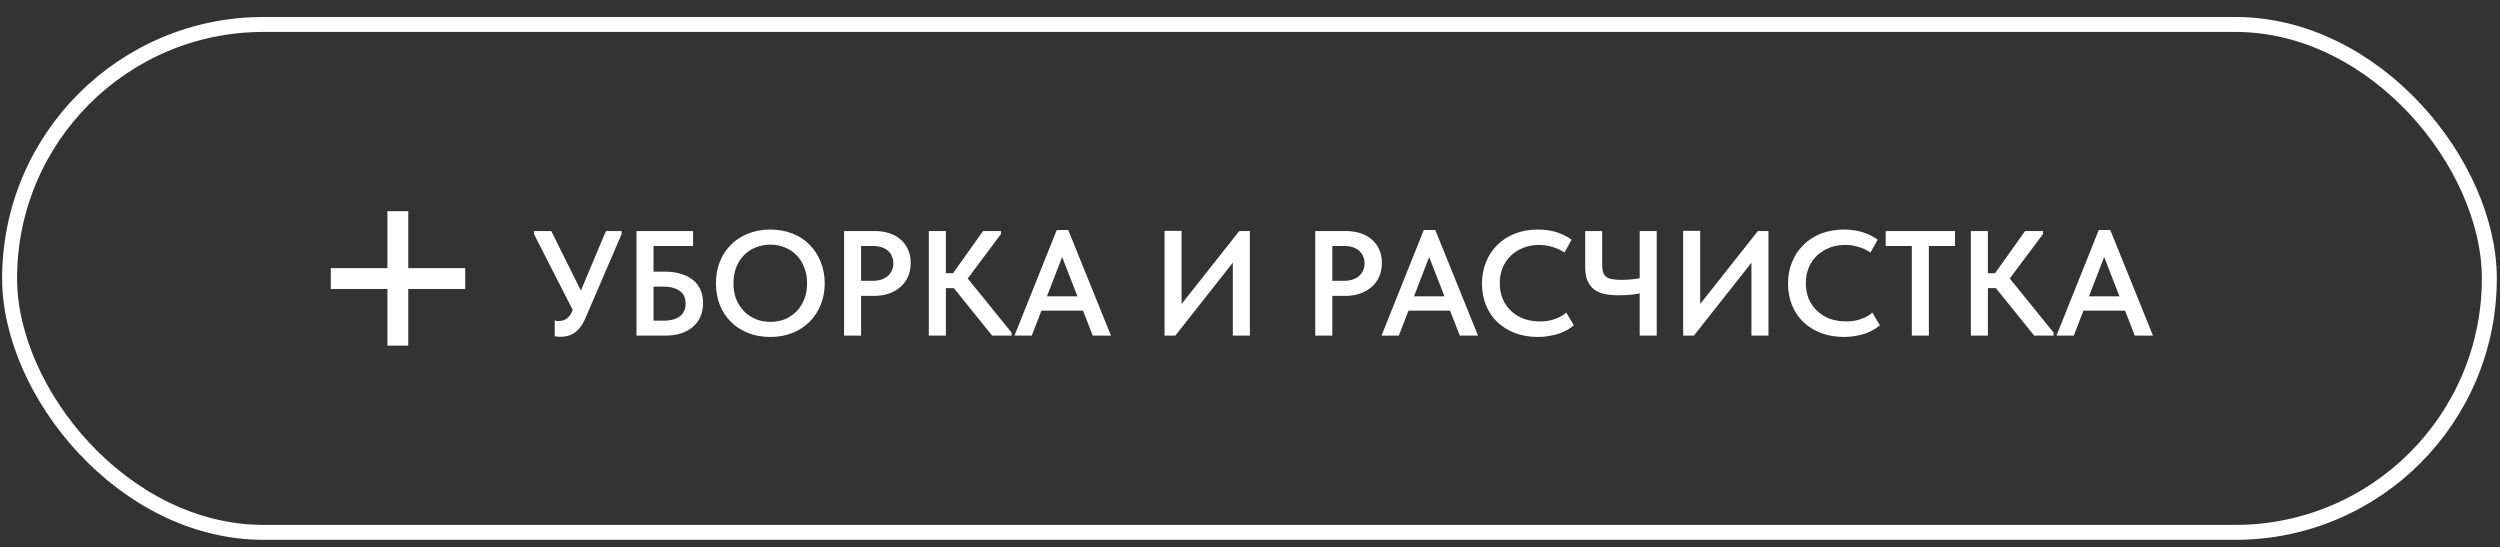
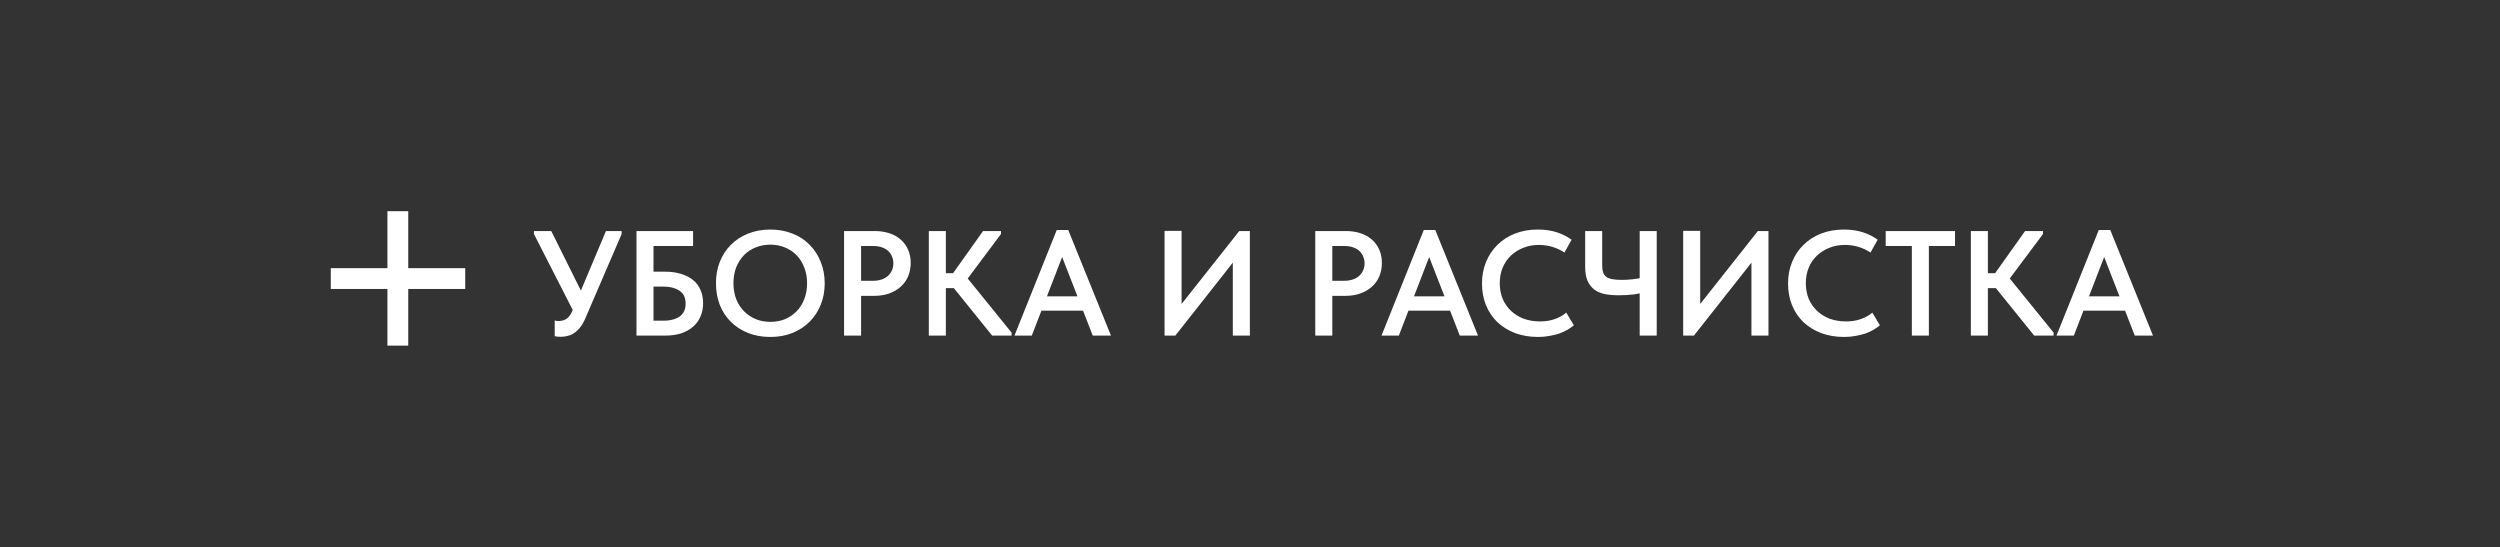
<svg xmlns="http://www.w3.org/2000/svg" width="137" height="30" viewBox="0 0 137 30" fill="none">
  <rect x="0" y="0" width="137" height="30" fill="#333333" stroke="none" />
-   <rect x="0.526" y="1.34" width="135.89" height="27.833" rx="13.916" stroke="white" stroke-width="0.819" />
  <path d="M30.733 18.457C30.673 18.457 30.616 18.454 30.561 18.449C30.512 18.443 30.458 18.435 30.398 18.424V17.565C30.441 17.576 30.482 17.584 30.52 17.589C30.564 17.589 30.605 17.589 30.643 17.589C30.725 17.589 30.799 17.578 30.864 17.556C30.935 17.535 31.001 17.502 31.061 17.458C31.126 17.409 31.183 17.349 31.233 17.278C31.287 17.202 31.336 17.109 31.38 17L33.205 12.661H34.065V12.825L32.092 17.409C32.005 17.622 31.907 17.797 31.797 17.933C31.694 18.064 31.582 18.17 31.462 18.252C31.347 18.329 31.227 18.381 31.102 18.408C30.982 18.441 30.859 18.457 30.733 18.457ZM31.527 17.262L29.26 12.825V12.661H30.209L32.108 16.476L31.527 17.262ZM34.879 18.391V12.661H37.981V13.48H35.812V14.888H36.442C36.775 14.888 37.07 14.929 37.327 15.011C37.583 15.087 37.801 15.199 37.981 15.346C38.161 15.493 38.298 15.676 38.391 15.895C38.483 16.108 38.53 16.348 38.53 16.615C38.53 16.888 38.481 17.134 38.383 17.352C38.29 17.57 38.153 17.756 37.973 17.909C37.799 18.061 37.583 18.181 37.327 18.269C37.07 18.351 36.775 18.391 36.442 18.391H34.879ZM36.361 17.573C36.562 17.573 36.737 17.551 36.885 17.507C37.037 17.464 37.166 17.404 37.269 17.327C37.373 17.245 37.449 17.147 37.498 17.032C37.548 16.918 37.572 16.784 37.572 16.631C37.572 16.5 37.55 16.378 37.507 16.263C37.463 16.148 37.392 16.053 37.294 15.976C37.196 15.895 37.067 15.829 36.909 15.78C36.751 15.731 36.56 15.706 36.336 15.706H35.812V17.573H36.361ZM42.215 17.638C42.504 17.638 42.771 17.589 43.017 17.491C43.262 17.387 43.475 17.243 43.655 17.057C43.835 16.872 43.974 16.651 44.073 16.394C44.176 16.132 44.228 15.84 44.228 15.518C44.228 15.202 44.176 14.915 44.073 14.659C43.974 14.397 43.835 14.173 43.655 13.987C43.475 13.802 43.262 13.66 43.017 13.562C42.771 13.458 42.504 13.406 42.215 13.406C41.925 13.406 41.655 13.458 41.404 13.562C41.158 13.66 40.946 13.802 40.766 13.987C40.586 14.173 40.444 14.397 40.34 14.659C40.242 14.915 40.193 15.202 40.193 15.518C40.193 15.835 40.242 16.124 40.34 16.386C40.444 16.642 40.586 16.863 40.766 17.049C40.946 17.235 41.158 17.379 41.404 17.483C41.65 17.587 41.92 17.638 42.215 17.638ZM42.215 18.465C41.761 18.465 41.352 18.391 40.987 18.244C40.621 18.097 40.307 17.892 40.045 17.63C39.783 17.368 39.581 17.057 39.439 16.697C39.303 16.337 39.235 15.944 39.235 15.518C39.235 15.103 39.303 14.719 39.439 14.364C39.581 14.004 39.781 13.693 40.037 13.431C40.299 13.163 40.613 12.956 40.978 12.809C41.349 12.656 41.761 12.579 42.215 12.579C42.657 12.579 43.06 12.653 43.426 12.8C43.797 12.942 44.111 13.147 44.367 13.414C44.629 13.676 44.831 13.987 44.973 14.348C45.121 14.708 45.194 15.101 45.194 15.526C45.194 15.941 45.123 16.328 44.981 16.689C44.84 17.044 44.638 17.355 44.376 17.622C44.119 17.884 43.805 18.091 43.434 18.244C43.069 18.391 42.662 18.465 42.215 18.465ZM47.925 12.661C48.225 12.661 48.498 12.702 48.743 12.784C48.989 12.866 49.196 12.983 49.365 13.136C49.54 13.289 49.674 13.474 49.767 13.693C49.859 13.905 49.906 14.143 49.906 14.405C49.906 14.672 49.859 14.918 49.767 15.142C49.674 15.36 49.54 15.548 49.365 15.706C49.191 15.865 48.978 15.99 48.727 16.083C48.476 16.17 48.198 16.214 47.892 16.214H47.188V18.391H46.255V12.661H47.925ZM47.835 15.387C48.02 15.387 48.181 15.363 48.318 15.313C48.46 15.264 48.577 15.196 48.67 15.109C48.762 15.021 48.833 14.921 48.883 14.806C48.932 14.691 48.956 14.566 48.956 14.429C48.956 14.298 48.932 14.176 48.883 14.061C48.839 13.946 48.771 13.845 48.678 13.758C48.585 13.671 48.468 13.602 48.326 13.553C48.184 13.504 48.017 13.48 47.827 13.48H47.188V15.387H47.835ZM54.37 18.391L51.939 15.379L53.871 12.661H54.853V12.825L52.815 15.551V14.994L55.435 18.228V18.391H54.37ZM51.382 15.788V14.97H52.627V15.788H51.382ZM51.833 12.661V18.391H50.899V12.661H51.833ZM55.593 18.391L57.91 12.604H58.54L60.881 18.391H59.883L58.049 13.684H58.36L56.542 18.391H55.593ZM56.862 17.024V16.238H59.555V17.024H56.862ZM63.818 18.391V12.653H64.751V17L64.571 16.885L67.911 12.661H68.493V18.391H67.559V13.766L67.919 13.938L64.408 18.391H63.818ZM73.746 12.661C74.046 12.661 74.319 12.702 74.565 12.784C74.811 12.866 75.018 12.983 75.187 13.136C75.362 13.289 75.495 13.474 75.588 13.693C75.681 13.905 75.727 14.143 75.727 14.405C75.727 14.672 75.681 14.918 75.588 15.142C75.495 15.36 75.362 15.548 75.187 15.706C75.012 15.865 74.8 15.99 74.549 16.083C74.297 16.17 74.019 16.214 73.714 16.214H73.01V18.391H72.076V12.661H73.746ZM73.656 15.387C73.842 15.387 74.003 15.363 74.139 15.313C74.281 15.264 74.398 15.196 74.491 15.109C74.584 15.021 74.655 14.921 74.704 14.806C74.753 14.691 74.778 14.566 74.778 14.429C74.778 14.298 74.753 14.176 74.704 14.061C74.66 13.946 74.592 13.845 74.499 13.758C74.407 13.671 74.289 13.602 74.147 13.553C74.005 13.504 73.839 13.48 73.648 13.48H73.01V15.387H73.656ZM75.707 18.391L78.023 12.604H78.654L80.995 18.391H79.996L78.162 13.684H78.474L76.656 18.391H75.707ZM76.975 17.024V16.238H79.669V17.024H76.975ZM84.291 18.465C83.827 18.465 83.404 18.394 83.022 18.252C82.645 18.105 82.321 17.903 82.048 17.646C81.78 17.385 81.573 17.073 81.426 16.713C81.284 16.353 81.213 15.96 81.213 15.534C81.213 15.109 81.287 14.716 81.434 14.356C81.581 13.995 81.788 13.684 82.056 13.422C82.323 13.155 82.645 12.948 83.022 12.8C83.398 12.653 83.816 12.579 84.274 12.579C84.656 12.579 85 12.628 85.306 12.727C85.612 12.825 85.884 12.961 86.124 13.136L85.731 13.84C85.53 13.704 85.309 13.6 85.069 13.529C84.834 13.458 84.591 13.422 84.34 13.422C84.029 13.422 83.742 13.474 83.48 13.578C83.218 13.682 82.989 13.826 82.793 14.012C82.602 14.192 82.452 14.413 82.343 14.675C82.239 14.931 82.187 15.213 82.187 15.518C82.187 15.824 82.239 16.108 82.343 16.369C82.452 16.626 82.604 16.847 82.801 17.032C82.997 17.218 83.229 17.363 83.497 17.466C83.77 17.565 84.07 17.614 84.397 17.614C84.517 17.614 84.64 17.606 84.766 17.589C84.891 17.573 85.014 17.546 85.134 17.507C85.26 17.469 85.379 17.42 85.494 17.36C85.614 17.3 85.726 17.224 85.83 17.131L86.247 17.827C86.144 17.914 86.026 17.996 85.895 18.072C85.764 18.149 85.617 18.217 85.453 18.277C85.29 18.331 85.109 18.375 84.913 18.408C84.722 18.446 84.514 18.465 84.291 18.465ZM88.725 16.181C88.431 16.181 88.169 16.159 87.939 16.116C87.71 16.067 87.516 15.982 87.358 15.862C87.2 15.736 87.077 15.573 86.99 15.371C86.908 15.169 86.867 14.918 86.867 14.618V12.661H87.8V14.552C87.8 14.7 87.817 14.822 87.849 14.921C87.882 15.019 87.937 15.101 88.013 15.166C88.095 15.226 88.204 15.27 88.341 15.297C88.482 15.324 88.66 15.338 88.873 15.338C89.053 15.338 89.249 15.327 89.462 15.305C89.675 15.283 89.896 15.245 90.125 15.191V16.017C89.983 16.056 89.787 16.094 89.536 16.132C89.29 16.165 89.02 16.181 88.725 16.181ZM89.855 18.391V12.661H90.788V18.391H89.855ZM92.238 18.391V12.653H93.171V17L92.991 16.885L96.331 12.661H96.912V18.391H95.979V13.766L96.339 13.938L92.827 18.391H92.238ZM101.063 18.465C100.599 18.465 100.176 18.394 99.794 18.252C99.417 18.105 99.093 17.903 98.82 17.646C98.552 17.385 98.345 17.073 98.198 16.713C98.056 16.353 97.985 15.96 97.985 15.534C97.985 15.109 98.058 14.716 98.206 14.356C98.353 13.995 98.561 13.684 98.828 13.422C99.095 13.155 99.417 12.948 99.794 12.8C100.171 12.653 100.588 12.579 101.046 12.579C101.428 12.579 101.772 12.628 102.078 12.727C102.384 12.825 102.656 12.961 102.897 13.136L102.504 13.84C102.302 13.704 102.081 13.6 101.84 13.529C101.606 13.458 101.363 13.422 101.112 13.422C100.801 13.422 100.514 13.474 100.252 13.578C99.99 13.682 99.761 13.826 99.565 14.012C99.374 14.192 99.224 14.413 99.115 14.675C99.011 14.931 98.959 15.213 98.959 15.518C98.959 15.824 99.011 16.108 99.115 16.369C99.224 16.626 99.376 16.847 99.573 17.032C99.769 17.218 100.001 17.363 100.269 17.466C100.542 17.565 100.842 17.614 101.169 17.614C101.289 17.614 101.412 17.606 101.538 17.589C101.663 17.573 101.786 17.546 101.906 17.507C102.032 17.469 102.152 17.42 102.266 17.36C102.386 17.3 102.498 17.224 102.602 17.131L103.019 17.827C102.916 17.914 102.798 17.996 102.667 18.072C102.536 18.149 102.389 18.217 102.225 18.277C102.062 18.331 101.881 18.375 101.685 18.408C101.494 18.446 101.287 18.465 101.063 18.465ZM104.769 18.391V13.48H103.336V12.661H107.135V13.48H105.702V18.391H104.769ZM111.474 18.391L109.042 15.379L110.974 12.661H111.957V12.825L109.918 15.551V14.994L112.538 18.228V18.391H111.474ZM108.486 15.788V14.97H109.73V15.788H108.486ZM108.936 12.661V18.391H108.003V12.661H108.936ZM112.696 18.391L115.013 12.604H115.643L117.984 18.391H116.986L115.152 13.684H115.463L113.646 18.391H112.696ZM113.965 17.024V16.238H116.658V17.024H113.965Z" fill="white" />
  <path d="M25.494 14.695V15.835H18.127V14.695H25.494ZM21.231 11.573H22.372V18.94H21.231V11.573Z" fill="white" />
</svg>